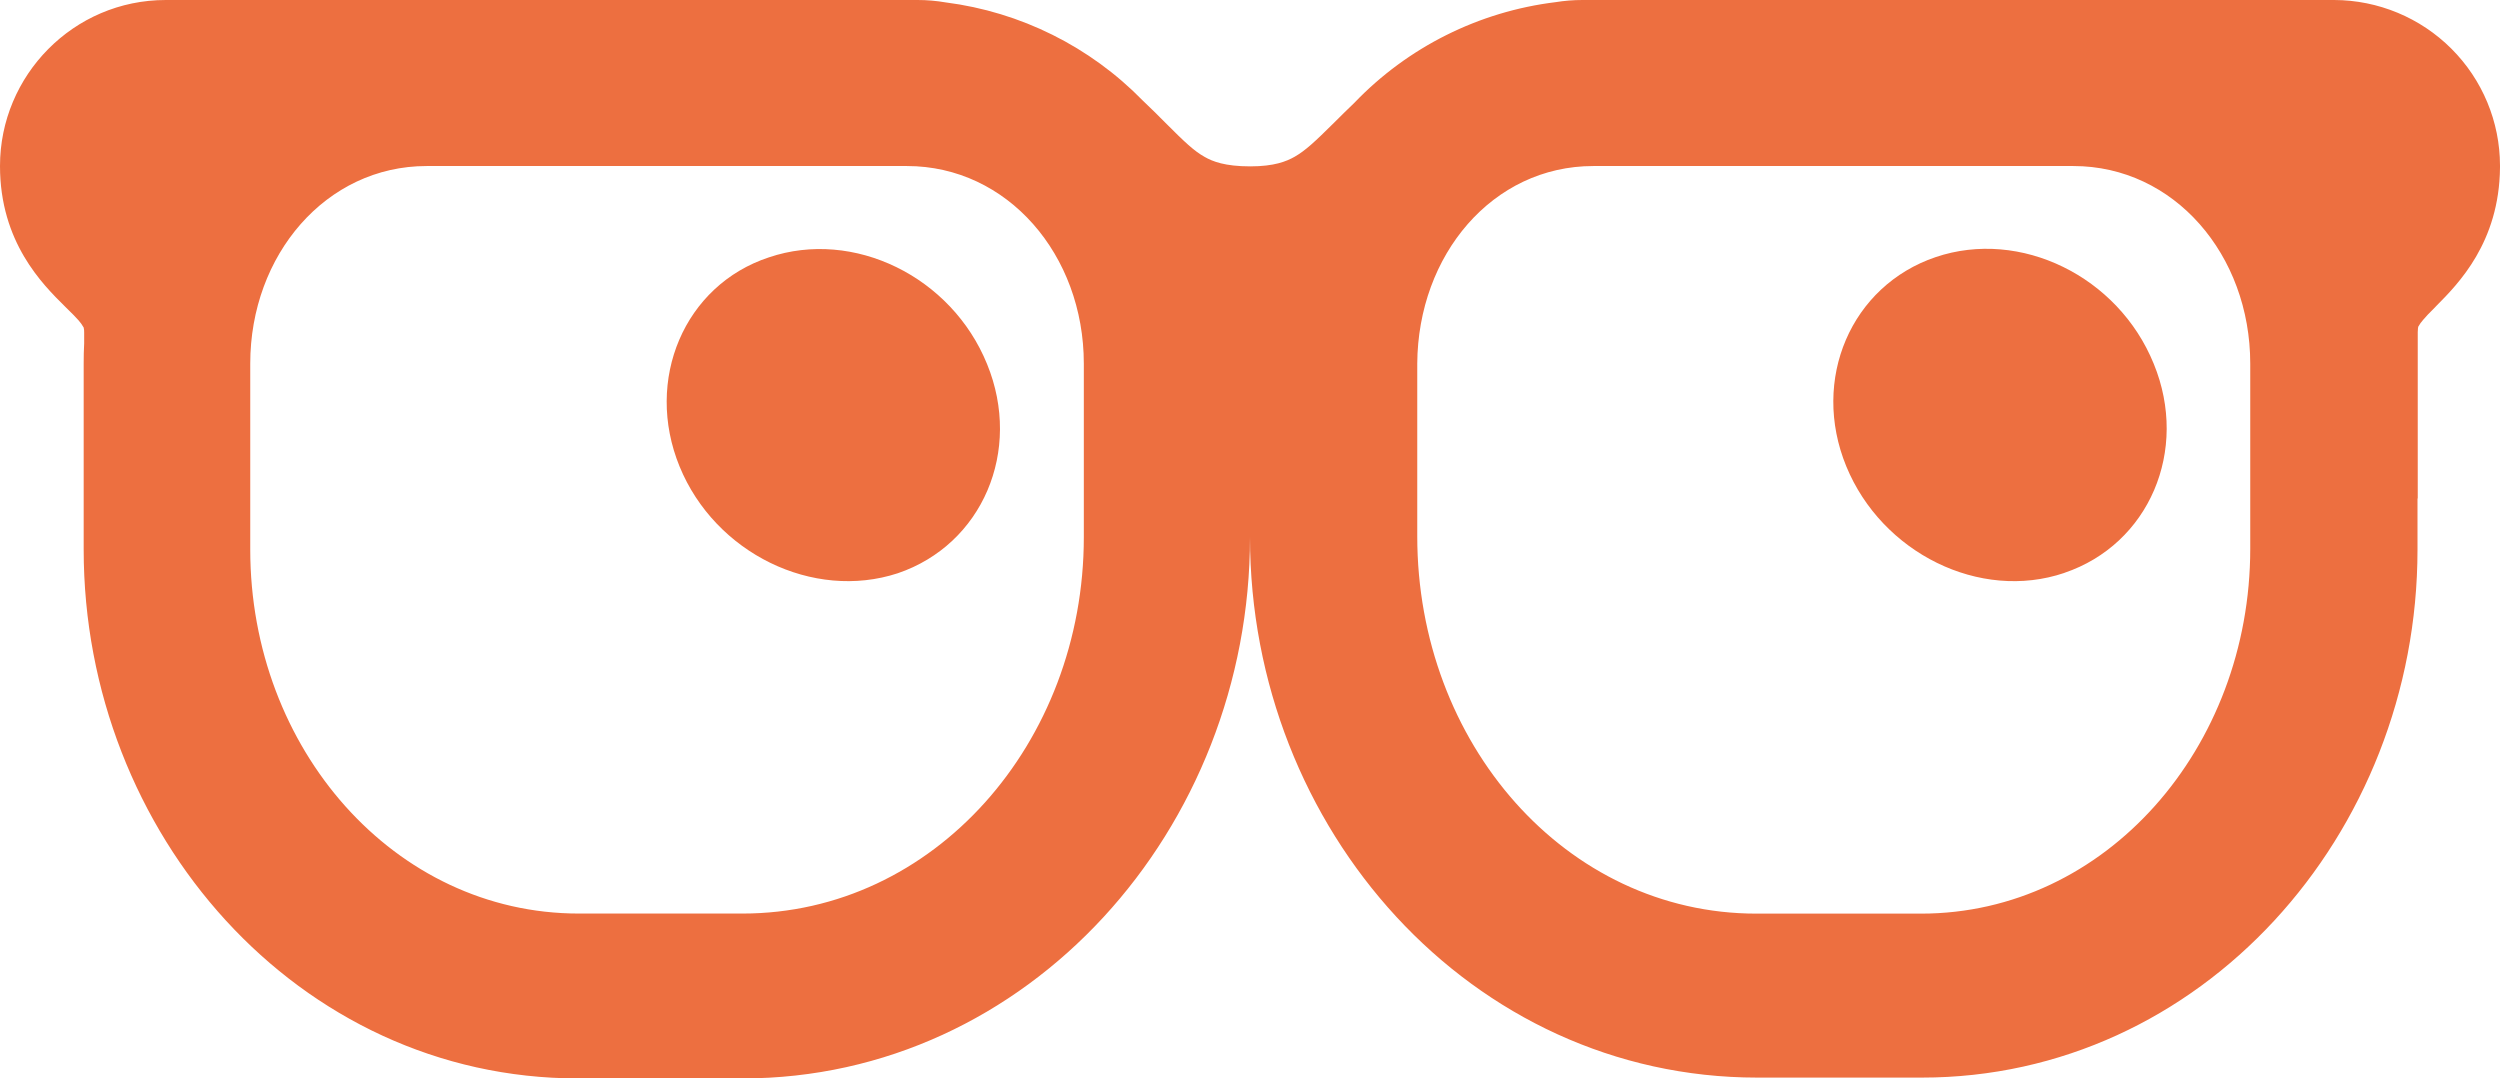
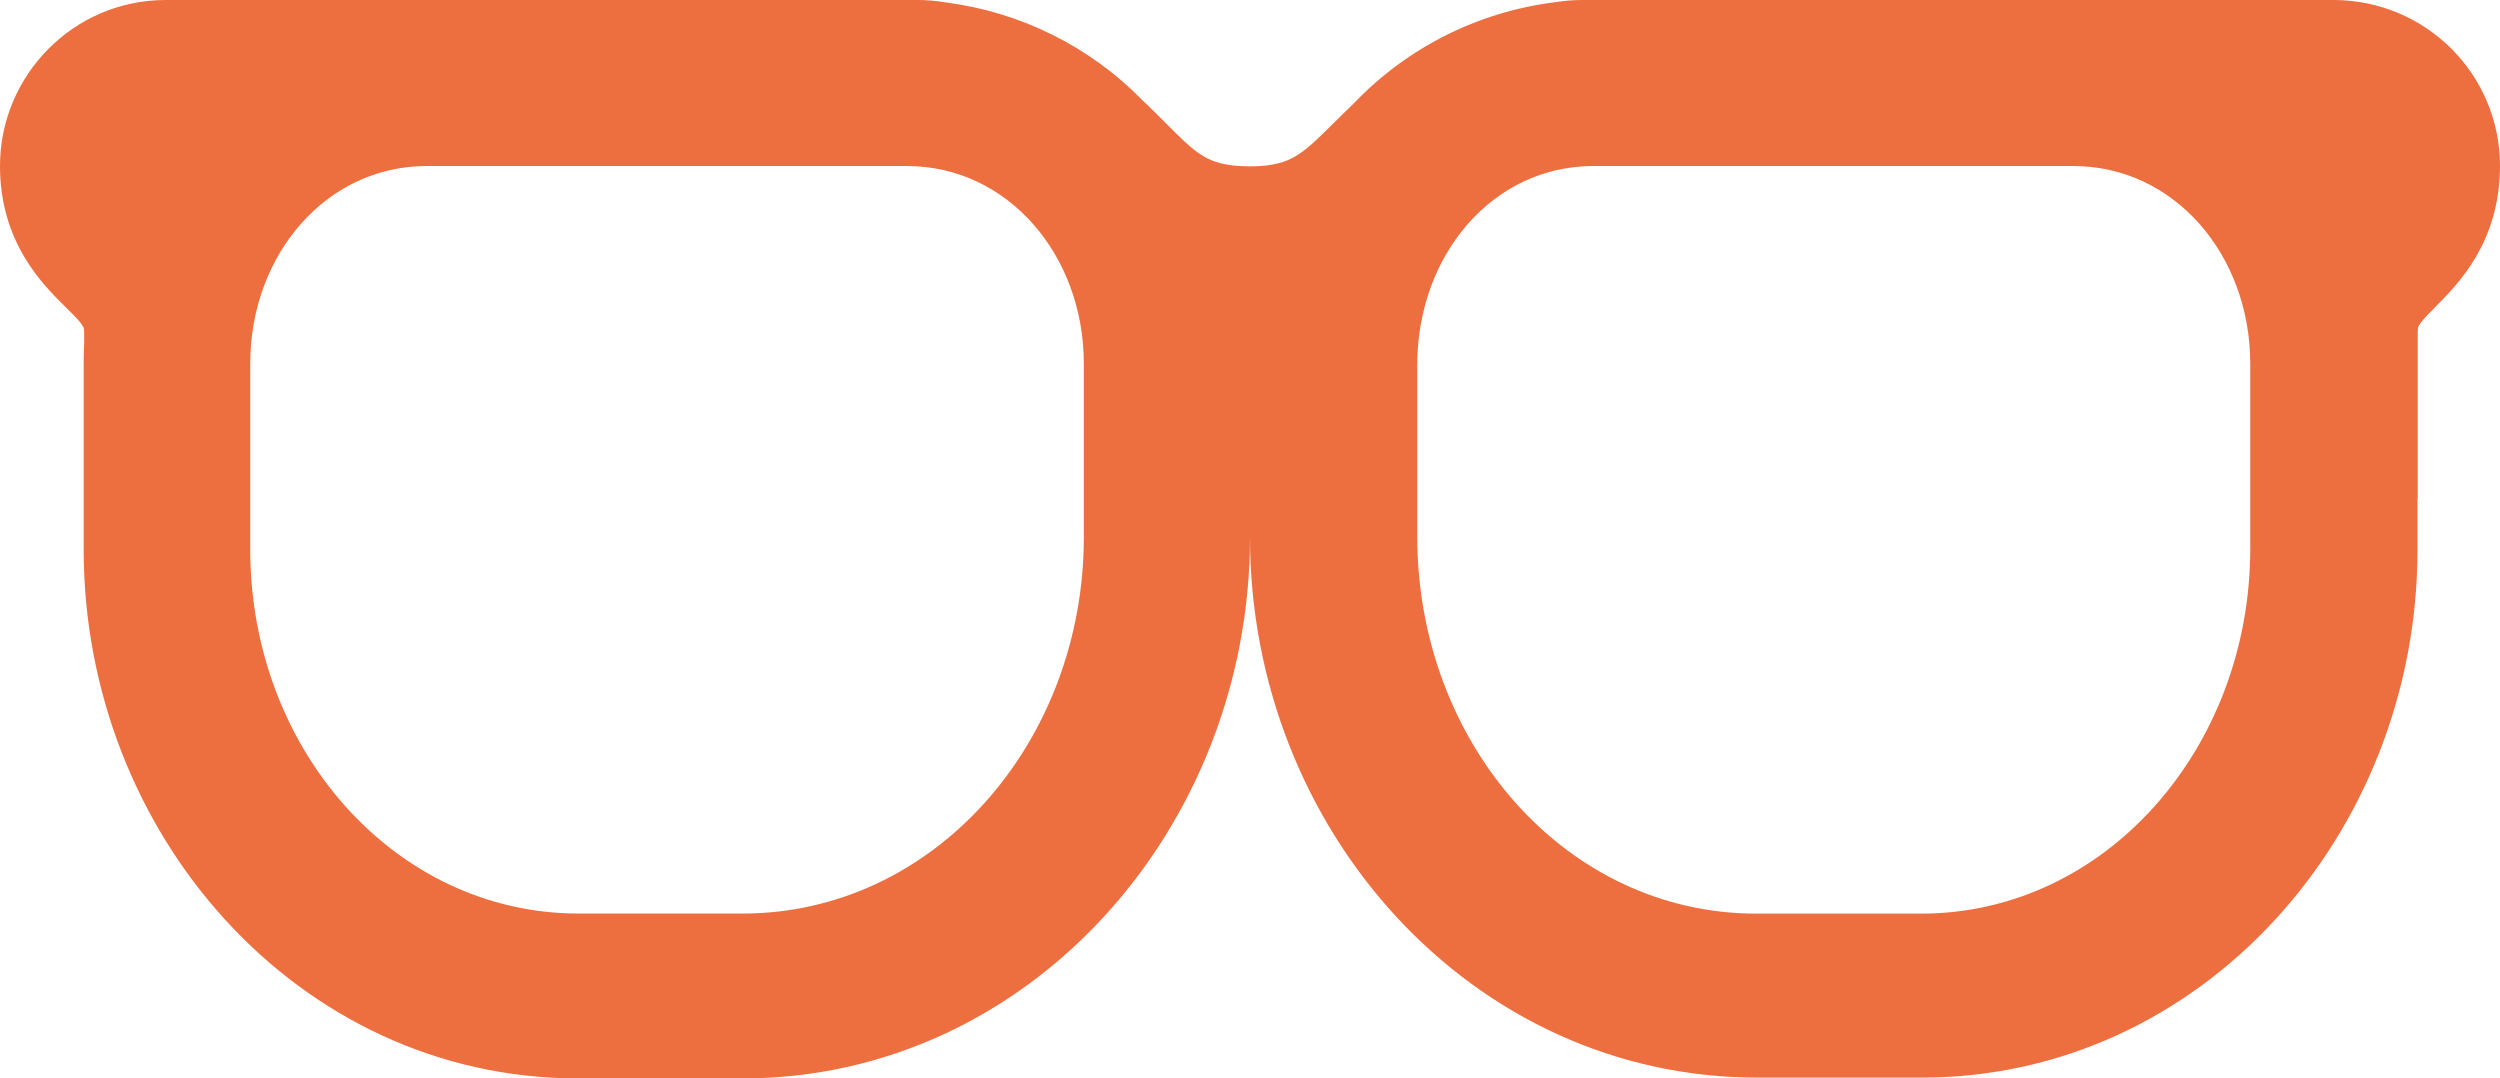
<svg xmlns="http://www.w3.org/2000/svg" width="102" height="44" viewBox="0 0 102 44" fill="none">
-   <path d="M84.228 23.372C87.676 22.207 89.325 18.382 87.873 14.843C86.421 11.269 82.423 9.322 78.975 10.49C75.524 11.659 73.875 15.48 75.327 19.023C76.779 22.562 80.777 24.544 84.225 23.375M40.273 14.856C41.721 18.396 40.076 22.22 36.628 23.389C33.177 24.52 29.179 22.576 27.727 19.033C26.279 15.493 27.924 11.635 31.372 10.5C34.823 9.332 38.821 11.279 40.273 14.856Z" fill="#ED6F40" />
  <path d="M98.634 22.423V20.337H98.644V13.549C98.644 13.41 98.661 13.346 98.665 13.329C98.722 13.227 98.79 13.131 98.869 13.044C98.981 12.909 99.113 12.773 99.338 12.55L99.402 12.482C100.293 11.584 101.973 9.894 102 6.835V6.754C101.997 4.966 101.284 3.252 100.016 1.986C98.748 0.72 97.029 0.006 95.234 1.71932e-07H64.566C64.192 1.71932e-07 63.828 0.03 63.468 0.088C60.338 0.472 57.438 1.922 55.26 4.193C54.961 4.478 54.682 4.756 54.444 4.993L54.431 5.006C53.652 5.779 53.261 6.144 52.822 6.395C52.482 6.588 51.983 6.788 51.01 6.788C49.973 6.788 49.47 6.585 49.15 6.402C48.725 6.165 48.345 5.809 47.549 5.01L47.532 4.993C47.27 4.732 46.964 4.42 46.624 4.102C44.474 1.901 41.64 0.49 38.583 0.098C38.204 0.033 37.819 -8.67413e-05 37.434 1.71932e-07H6.766C2.992 1.71932e-07 0 3.082 0 6.771V6.774C0 9.881 1.734 11.598 2.645 12.499L2.713 12.567C2.944 12.793 3.084 12.932 3.203 13.068C3.283 13.158 3.354 13.257 3.414 13.363C3.43 13.432 3.437 13.504 3.434 13.576V14.006C3.42 14.283 3.413 14.559 3.414 14.836V22.423C3.414 34.001 12.152 44 23.586 44H30.294C41.956 44 51 33.821 51 21.915C51 33.821 60.024 43.966 71.696 43.966H78.411C89.794 43.966 98.634 34.065 98.634 22.423ZM91.81 22.39C91.81 30.519 85.911 37.276 78.38 37.276H71.662C63.876 37.276 57.824 30.316 57.824 21.881V14.836C57.851 10.399 60.897 6.774 65.008 6.774H84.592C88.706 6.774 91.81 10.399 91.81 14.836V22.39ZM30.294 37.273H23.616C16.092 37.273 10.21 30.553 10.21 22.423V14.836C10.21 10.399 13.304 6.774 17.408 6.774H37.002C41.109 6.774 44.22 10.399 44.22 14.836V21.915C44.22 30.316 38.1 37.273 30.294 37.273Z" fill="#ED6F40" />
</svg>